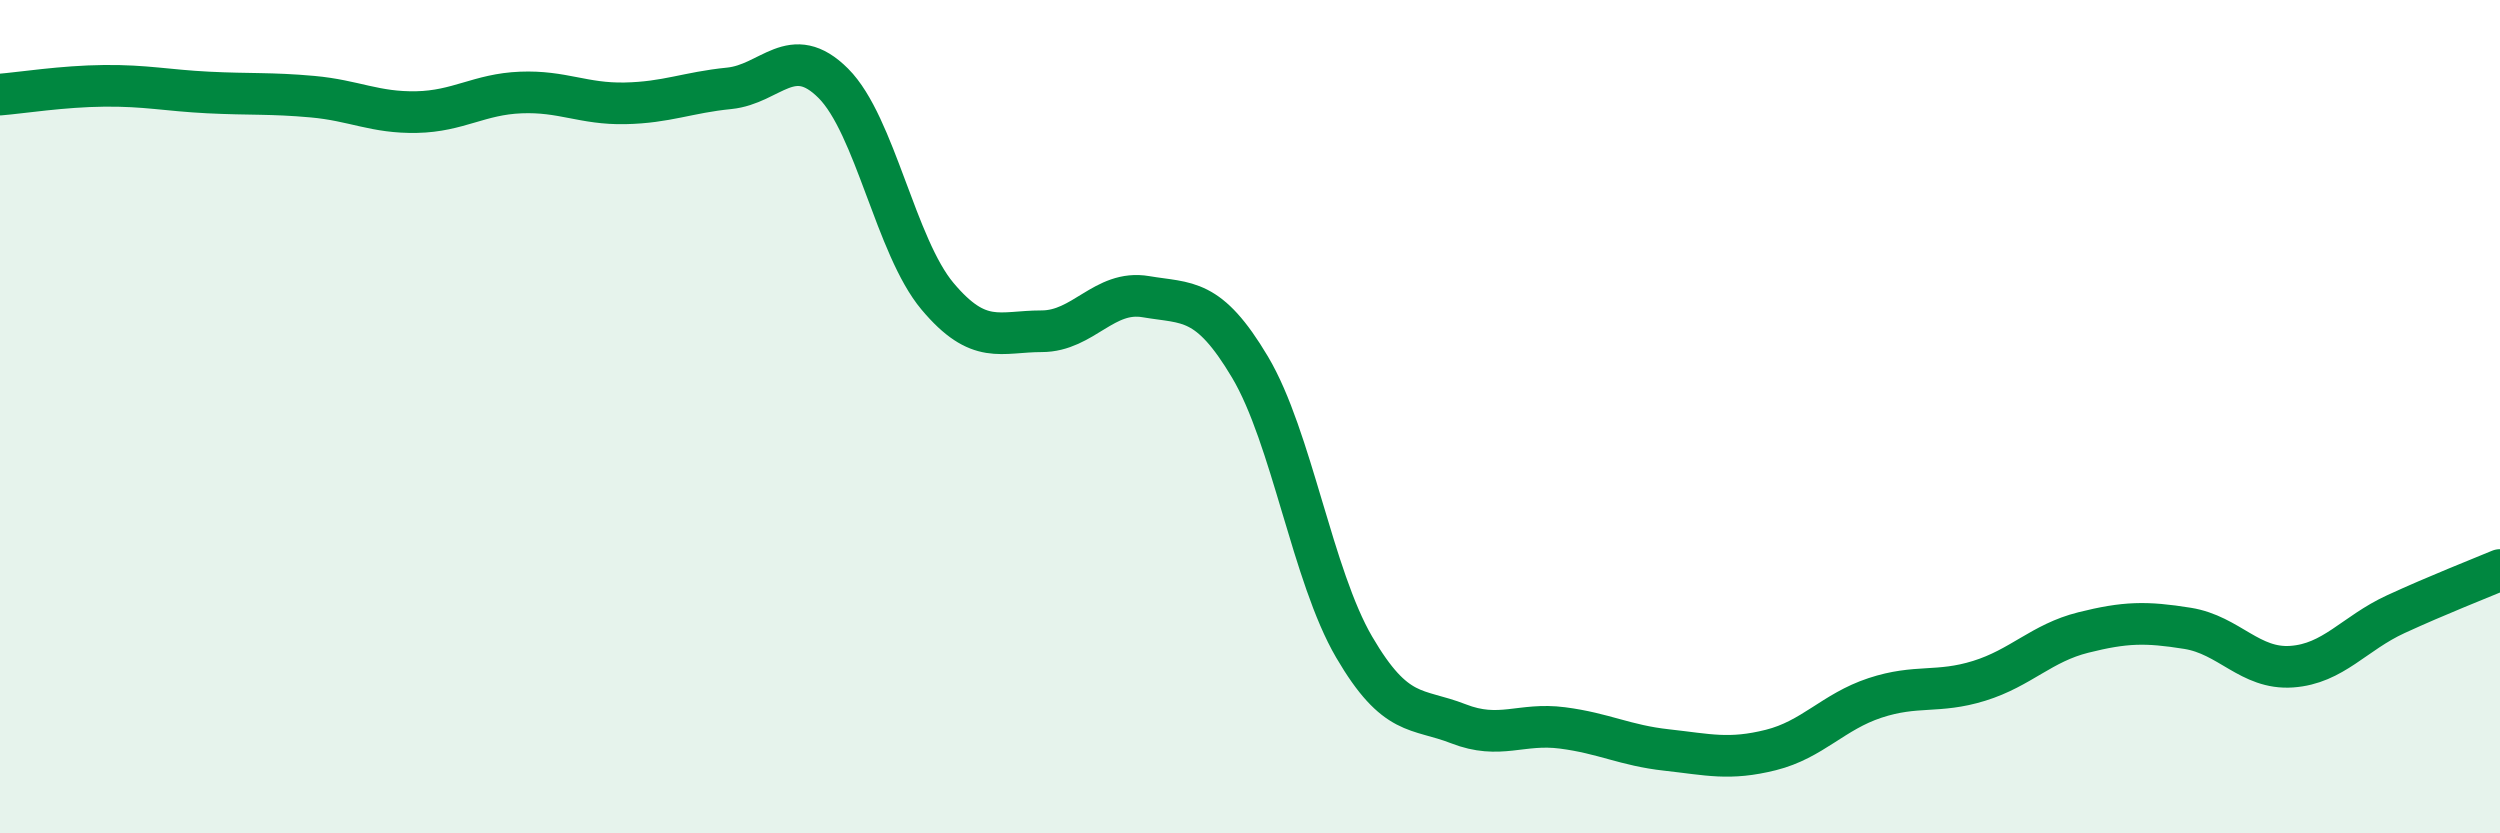
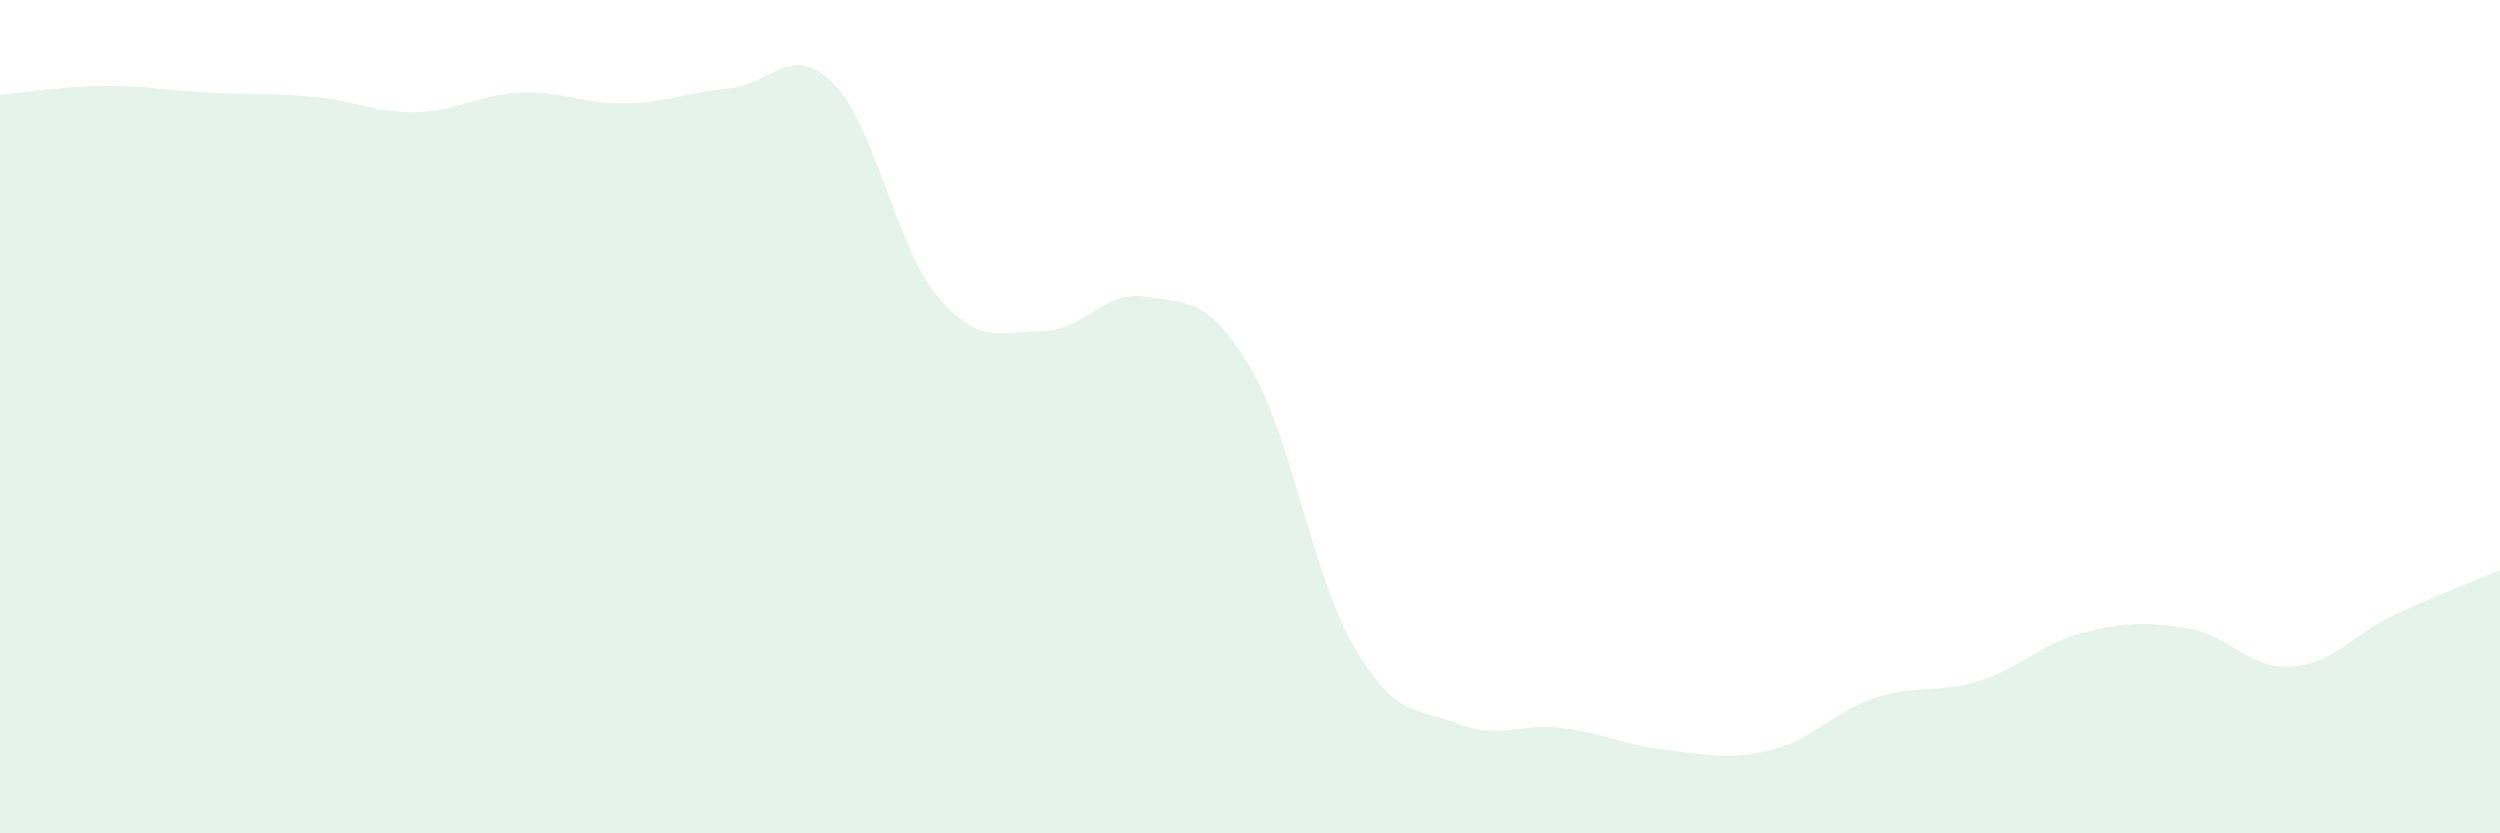
<svg xmlns="http://www.w3.org/2000/svg" width="60" height="20" viewBox="0 0 60 20">
  <path d="M 0,2.27 C 0.5,2.23 1.5,2.07 2.5,2.06 C 3.5,2.05 4,2.17 5,2.22 C 6,2.27 6.5,2.23 7.5,2.32 C 8.5,2.41 9,2.71 10,2.69 C 11,2.67 11.5,2.26 12.5,2.22 C 13.5,2.18 14,2.5 15,2.48 C 16,2.46 16.5,2.22 17.5,2.12 C 18.5,2.02 19,1 20,2 C 21,3 21.5,5.92 22.5,7.11 C 23.5,8.3 24,7.95 25,7.95 C 26,7.95 26.5,6.95 27.5,7.12 C 28.5,7.29 29,7.13 30,8.81 C 31,10.49 31.5,13.82 32.5,15.53 C 33.5,17.24 34,16.98 35,17.37 C 36,17.76 36.5,17.34 37.5,17.47 C 38.5,17.6 39,17.89 40,18 C 41,18.11 41.5,18.25 42.5,18 C 43.5,17.75 44,17.08 45,16.75 C 46,16.42 46.5,16.65 47.5,16.34 C 48.5,16.03 49,15.43 50,15.18 C 51,14.93 51.5,14.92 52.5,15.08 C 53.5,15.24 54,16.07 55,16 C 56,15.93 56.5,15.2 57.5,14.74 C 58.5,14.28 59.5,13.89 60,13.68L60 20L0 20Z" fill="#008740" opacity="0.1" stroke-linecap="round" stroke-linejoin="round" />
-   <path d="M 0,2.27 C 0.5,2.23 1.5,2.07 2.5,2.06 C 3.5,2.05 4,2.17 5,2.22 C 6,2.27 6.5,2.23 7.5,2.32 C 8.5,2.41 9,2.71 10,2.69 C 11,2.67 11.5,2.26 12.5,2.22 C 13.5,2.18 14,2.5 15,2.48 C 16,2.46 16.5,2.22 17.5,2.12 C 18.5,2.02 19,1 20,2 C 21,3 21.5,5.92 22.5,7.11 C 23.5,8.3 24,7.95 25,7.95 C 26,7.95 26.5,6.95 27.5,7.12 C 28.5,7.29 29,7.13 30,8.81 C 31,10.49 31.5,13.82 32.5,15.53 C 33.5,17.24 34,16.98 35,17.37 C 36,17.76 36.5,17.34 37.5,17.47 C 38.5,17.6 39,17.89 40,18 C 41,18.11 41.5,18.25 42.5,18 C 43.5,17.75 44,17.08 45,16.75 C 46,16.42 46.5,16.65 47.5,16.34 C 48.5,16.03 49,15.43 50,15.18 C 51,14.93 51.5,14.92 52.5,15.08 C 53.5,15.24 54,16.07 55,16 C 56,15.93 56.5,15.2 57.5,14.74 C 58.5,14.28 59.5,13.89 60,13.68" stroke="#008740" stroke-width="1" fill="none" stroke-linecap="round" stroke-linejoin="round" />
</svg>